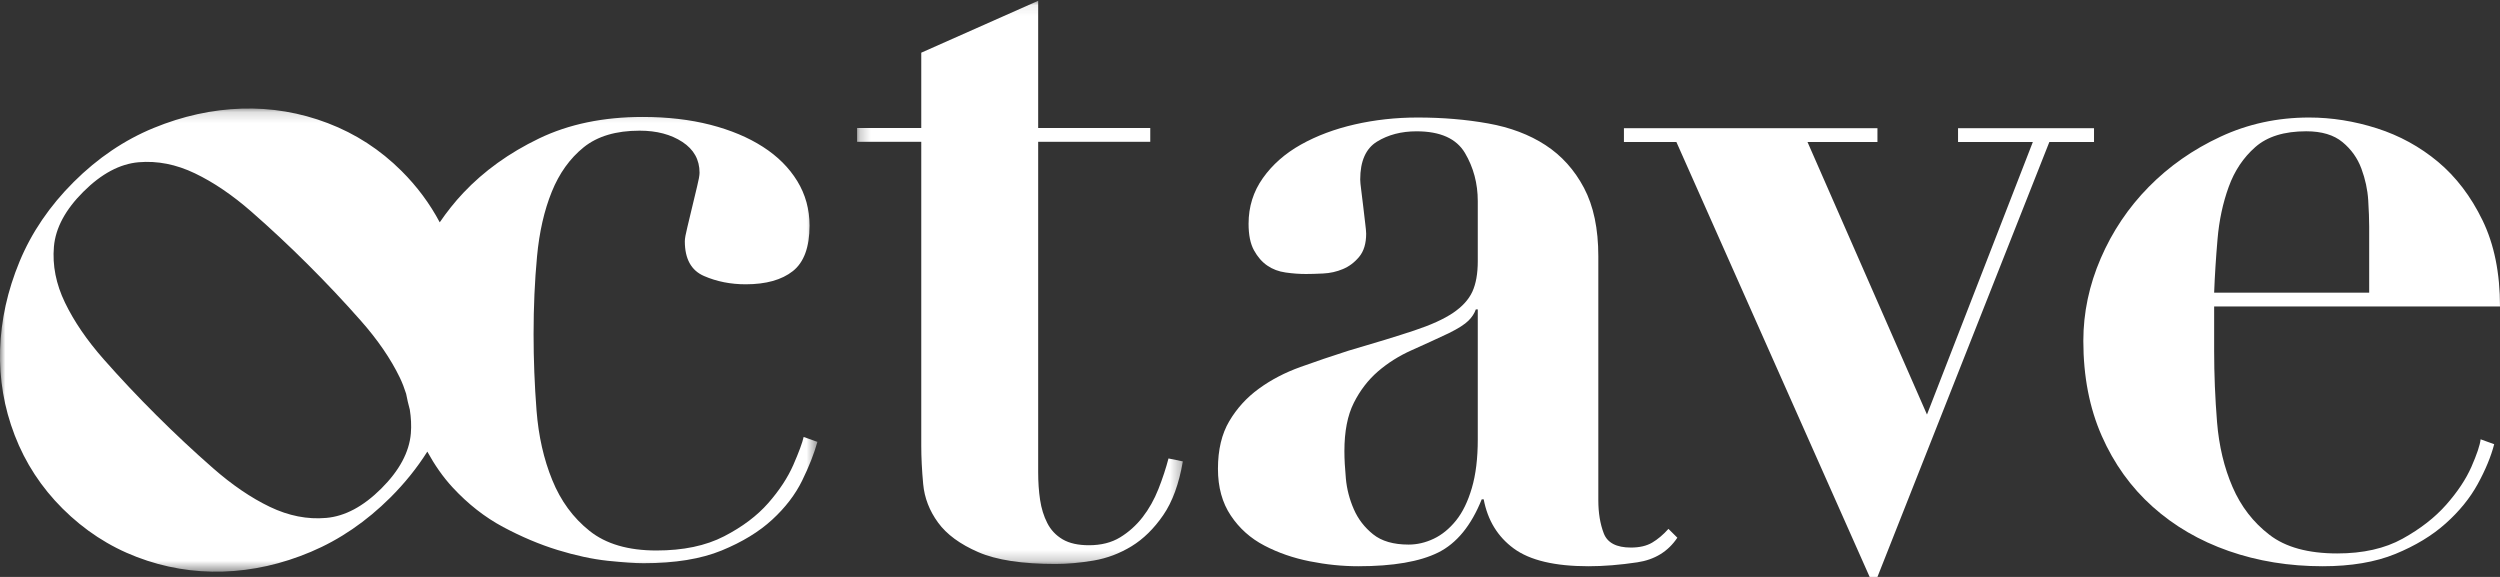
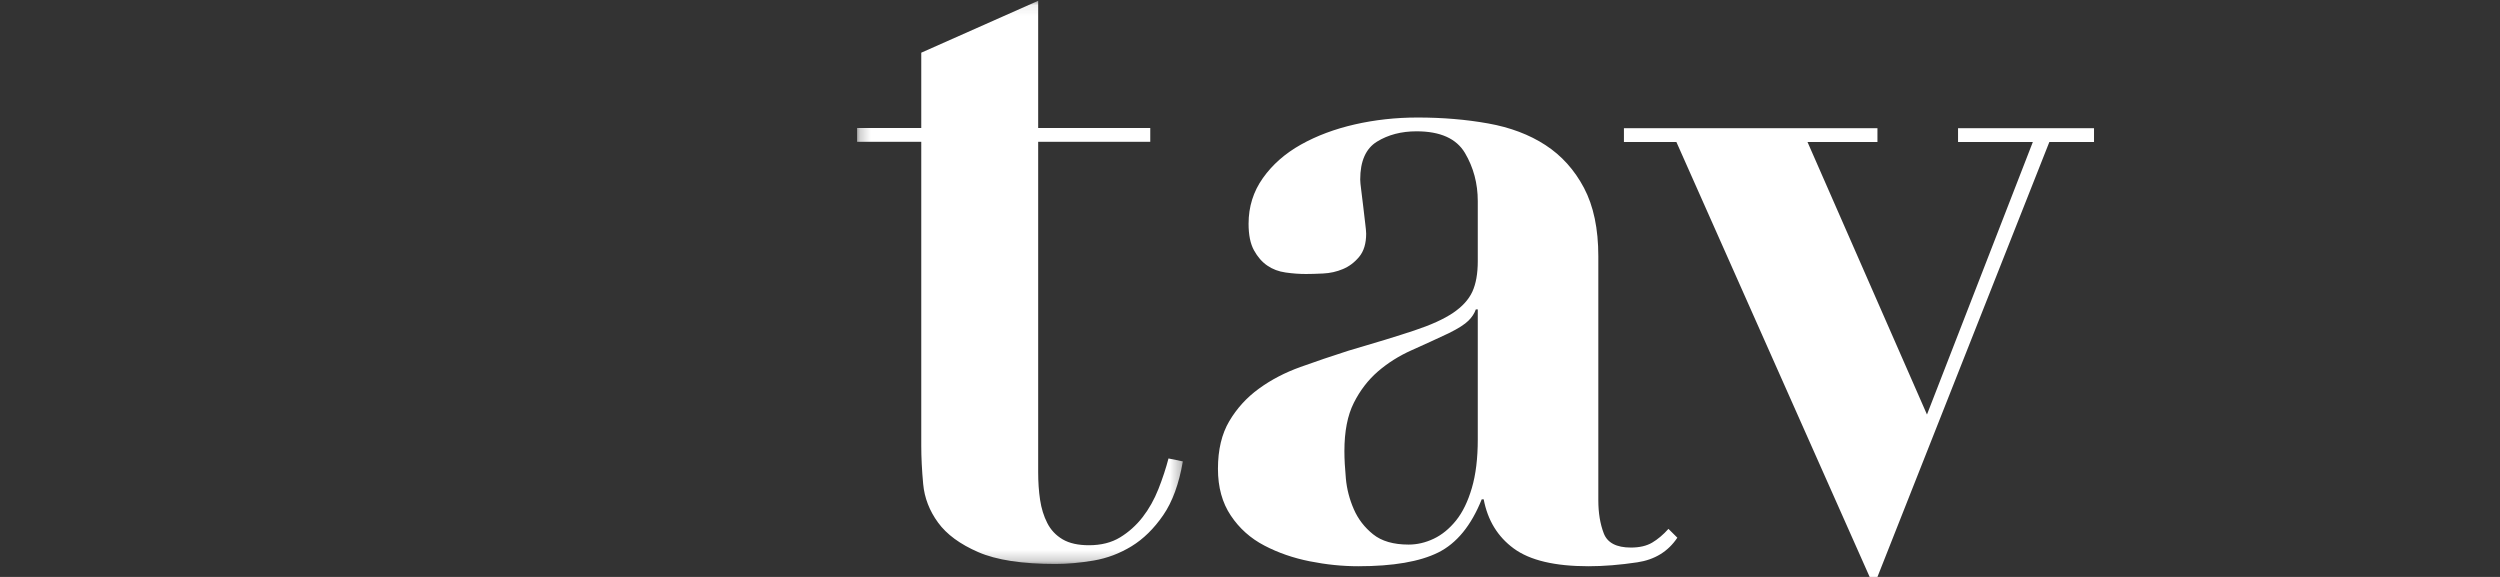
<svg xmlns="http://www.w3.org/2000/svg" xmlns:xlink="http://www.w3.org/1999/xlink" width="234px" height="54px" viewBox="0 0 234 54" version="1.1">
  <rect x="0" y="0" width="234" height="54" fill="#333333" stroke="none" />
  <title>Group 13</title>
  <desc>Created with Sketch.</desc>
  <defs>
-     <polygon id="path-1" points="0 0.157 76.51 0.157 76.51 43.509 0 43.509" />
    <polygon id="path-3" points="0.222 0.074 30.716 0.074 30.716 52.787 0.222 52.787" />
  </defs>
  <g id="Page-1" stroke="none" stroke-width="1" fill="none" fill-rule="evenodd">
    <g id="Artboard-Copy" transform="translate(-22, -23)">
      <g id="Group-13" transform="translate(22, 23)">
        <g id="Group-3" transform="translate(0, 10)">
          <mask id="mask-2" fill="white">
            <use xlink:href="#path-1" />
          </mask>
          <g id="Clip-2" />
-           <path d="M74.257,33.512 C73.736,34.702 72.954,35.894 71.913,37.083 C70.87,38.273 69.491,39.313 67.777,40.197 C66.059,41.086 63.947,41.526 61.434,41.526 C58.799,41.526 56.714,40.915 55.185,39.694 C53.651,38.473 52.486,36.888 51.691,34.93 C50.893,32.978 50.405,30.809 50.22,28.428 C50.036,26.046 49.943,23.665 49.943,21.283 C49.943,18.718 50.05,16.291 50.266,14.001 C50.479,11.71 50.94,9.696 51.645,7.954 C52.348,6.215 53.345,4.827 54.632,3.787 C55.919,2.75 57.664,2.23 59.872,2.23 C61.465,2.23 62.797,2.583 63.869,3.284 C64.942,3.987 65.478,4.948 65.478,6.168 C65.478,6.414 65.401,6.841 65.249,7.451 C65.095,8.063 64.942,8.704 64.788,9.374 C64.635,10.048 64.482,10.69 64.328,11.299 C64.175,11.911 64.1,12.338 64.1,12.583 C64.1,14.23 64.698,15.315 65.893,15.833 C67.086,16.354 68.388,16.61 69.799,16.61 C71.698,16.61 73.168,16.199 74.212,15.375 C75.252,14.55 75.773,13.13 75.773,11.116 C75.773,9.588 75.39,8.201 74.624,6.947 C73.857,5.697 72.786,4.627 71.407,3.742 C70.028,2.856 68.388,2.17 66.49,1.68 C64.59,1.193 62.475,0.948 60.146,0.948 C56.471,0.948 53.237,1.62 50.45,2.963 C47.66,4.307 45.301,6.002 43.372,8.047 C42.54,8.928 41.814,9.855 41.159,10.81 C40.232,9.063 39.042,7.456 37.578,5.997 C35.585,4.011 33.288,2.522 30.687,1.527 C28.088,0.535 25.403,0.081 22.629,0.167 C19.857,0.254 17.104,0.859 14.374,1.981 C11.645,3.103 9.151,4.789 6.9,7.032 C4.647,9.278 2.956,11.762 1.83,14.481 C0.704,17.203 0.096,19.945 0.01,22.707 C-0.076,25.47 0.378,28.148 1.375,30.739 C2.371,33.33 3.867,35.619 5.859,37.605 C7.897,39.634 10.214,41.146 12.814,42.138 C15.413,43.131 18.101,43.584 20.872,43.499 C23.648,43.414 26.387,42.797 29.096,41.653 C31.804,40.51 34.285,38.813 36.538,36.57 C37.891,35.219 39.042,33.786 39.997,32.272 C40.682,33.519 41.461,34.647 42.36,35.617 C43.8,37.174 45.379,38.411 47.094,39.328 C48.811,40.244 50.51,40.963 52.196,41.481 C53.882,41.998 55.442,42.335 56.885,42.489 C58.323,42.639 59.443,42.716 60.239,42.716 C63.18,42.716 65.616,42.318 67.547,41.526 C69.477,40.733 71.054,39.771 72.28,38.64 C73.506,37.513 74.441,36.291 75.085,34.976 C75.727,33.665 76.202,32.458 76.51,31.359 L75.222,30.899 C75.099,31.45 74.776,32.32 74.257,33.512 M38.455,30.576 C38.303,32.327 37.382,34.042 35.691,35.726 C34.003,37.409 32.28,38.328 30.525,38.478 C28.772,38.632 27.016,38.284 25.261,37.443 C23.505,36.6 21.728,35.391 19.932,33.815 C18.132,32.239 16.367,30.588 14.634,28.86 C12.9,27.133 11.255,25.386 9.694,23.615 C8.135,21.844 6.931,20.084 6.087,18.335 C5.241,16.587 4.895,14.838 5.047,13.088 C5.198,11.341 6.119,9.623 7.81,7.94 C9.498,6.256 11.221,5.34 12.976,5.186 C14.731,5.037 16.487,5.381 18.241,6.223 C19.996,7.064 21.762,8.264 23.538,9.818 C25.315,11.373 27.071,13.013 28.803,14.74 C30.537,16.467 32.193,18.227 33.775,20.02 C35.356,21.811 36.57,23.583 37.416,25.33 C37.661,25.837 37.851,26.345 38.012,26.851 C38.114,27.362 38.222,27.865 38.358,28.341 C38.474,29.086 38.518,29.832 38.455,30.576" id="Fill-1" fill="#ffffff" mask="url(#mask-2)" />
        </g>
        <g id="Group-6" transform="translate(80, 0)">
          <mask id="mask-4" fill="white">
            <use xlink:href="#path-3" />
          </mask>
          <g id="Clip-5" />
          <path d="M28.429,45.772 C28.039,46.757 27.546,47.635 26.949,48.406 C26.35,49.175 25.648,49.805 24.841,50.298 C24.033,50.79 23.062,51.034 21.927,51.034 C20.909,51.034 20.088,50.85 19.46,50.481 C18.832,50.11 18.353,49.603 18.026,48.956 C17.696,48.312 17.472,47.589 17.352,46.787 C17.232,45.987 17.173,45.126 17.173,44.203 L17.173,13.274 L27.665,13.274 L27.665,11.983 L17.173,11.983 L17.173,0.073 L6.23,4.932 L6.23,11.983 L0.222,11.983 L0.222,13.274 L6.23,13.274 L6.23,41.709 C6.23,42.818 6.29,44.019 6.41,45.31 C6.53,46.604 6.994,47.803 7.801,48.911 C8.607,50.02 9.864,50.941 11.568,51.68 C13.271,52.42 15.678,52.787 18.789,52.787 C19.921,52.787 21.119,52.68 22.375,52.465 C23.631,52.249 24.811,51.802 25.917,51.127 C27.023,50.45 28.01,49.481 28.878,48.219 C29.745,46.959 30.356,45.281 30.716,43.187 L29.372,42.911 C29.131,43.834 28.817,44.789 28.429,45.772" id="Fill-4" fill="#ffffff" mask="url(#mask-4)" />
        </g>
        <path d="M154.642,50.79 C154.118,51.099 153.453,51.251 152.653,51.251 C151.297,51.251 150.449,50.807 150.11,49.915 C149.771,49.026 149.603,47.996 149.603,46.829 L149.603,23.988 C149.603,21.409 149.155,19.276 148.261,17.586 C147.368,15.898 146.165,14.563 144.653,13.579 C143.144,12.597 141.355,11.922 139.291,11.554 C137.225,11.183 135.021,11 132.68,11 C130.645,11 128.687,11.217 126.809,11.645 C124.926,12.076 123.246,12.705 121.766,13.534 C120.288,14.363 119.1,15.406 118.208,16.665 C117.313,17.924 116.866,19.352 116.866,20.948 C116.866,21.992 117.036,22.822 117.375,23.435 C117.713,24.049 118.13,24.526 118.624,24.862 C119.116,25.2 119.685,25.416 120.335,25.506 C120.982,25.599 121.613,25.646 122.231,25.646 C122.66,25.646 123.2,25.631 123.847,25.599 C124.496,25.569 125.111,25.431 125.699,25.184 C126.284,24.94 126.791,24.555 127.222,24.033 C127.655,23.512 127.873,22.79 127.873,21.869 C127.873,21.684 127.839,21.348 127.778,20.856 C127.715,20.365 127.655,19.843 127.594,19.29 C127.532,18.736 127.469,18.231 127.408,17.77 C127.347,17.31 127.316,16.987 127.316,16.803 C127.316,15.086 127.839,13.902 128.888,13.256 C129.934,12.612 131.168,12.291 132.588,12.291 C134.806,12.291 136.316,12.966 137.118,14.316 C137.917,15.667 138.32,17.171 138.32,18.829 L138.32,24.447 C138.32,25.614 138.149,26.566 137.812,27.303 C137.472,28.039 136.871,28.7 136.009,29.284 C135.145,29.867 133.928,30.42 132.356,30.941 C130.784,31.463 128.733,32.092 126.207,32.828 C124.664,33.322 123.169,33.829 121.721,34.35 C120.272,34.871 118.978,35.545 117.837,36.376 C116.697,37.204 115.771,38.218 115.064,39.415 C114.353,40.612 114,42.102 114,43.883 C114,45.601 114.4,47.061 115.203,48.256 C116.002,49.455 117.052,50.392 118.347,51.066 C119.639,51.743 121.059,52.233 122.599,52.539 C124.141,52.847 125.65,53 127.129,53 C130.398,53 132.894,52.571 134.621,51.712 C136.345,50.854 137.704,49.194 138.689,46.738 L138.874,46.738 C139.245,48.703 140.184,50.237 141.695,51.344 C143.206,52.449 145.534,53 148.678,53 C150.095,53 151.621,52.878 153.255,52.633 C154.888,52.386 156.136,51.62 157,50.329 L156.167,49.503 C155.674,50.053 155.162,50.482 154.642,50.79 Z M138.32,41.118 C138.32,42.9 138.136,44.42 137.765,45.678 C137.396,46.94 136.902,47.951 136.287,48.717 C135.667,49.485 134.977,50.053 134.205,50.421 C133.433,50.79 132.646,50.973 131.848,50.973 C130.428,50.973 129.319,50.652 128.519,50.008 C127.715,49.362 127.115,48.579 126.715,47.659 C126.313,46.738 126.066,45.786 125.974,44.803 C125.883,43.822 125.836,42.961 125.836,42.225 C125.836,40.381 126.128,38.878 126.715,37.711 C127.3,36.545 128.056,35.563 128.979,34.763 C129.905,33.967 130.954,33.305 132.125,32.783 C133.294,32.263 134.466,31.724 135.638,31.172 C136.502,30.743 137.102,30.358 137.442,30.019 C137.781,29.684 138.009,29.329 138.136,28.961 L138.32,28.961 L138.32,41.118 Z" id="Fill-7" fill="#ffffff" />
        <polygon id="Fill-9" fill="#ffffff" points="183.273 12 183.273 13.291 190.274 13.291 180.365 38.801 169.182 13.291 175.729 13.291 175.729 12 152 12 152 13.291 156.91 13.291 174.999 54 175.729 54 191.819 13.291 196 13.291 196 12" />
-         <path d="M231.323,43.698 C230.809,44.864 230.021,46.046 228.964,47.243 C227.906,48.442 226.547,49.499 224.883,50.421 C223.221,51.342 221.181,51.802 218.762,51.802 C216.041,51.802 213.923,51.221 212.415,50.053 C210.9,48.889 209.751,47.397 208.968,45.585 C208.182,43.774 207.698,41.747 207.515,39.506 C207.335,37.267 207.244,35.039 207.244,32.828 L207.244,28.683 L234,28.683 C234,25.553 233.456,22.868 232.366,20.625 C231.279,18.384 229.885,16.557 228.196,15.145 C226.501,13.732 224.596,12.69 222.481,12.012 C220.363,11.337 218.248,11 216.132,11 C213.171,11 210.403,11.599 207.835,12.797 C205.263,13.992 203.027,15.559 201.123,17.493 C199.219,19.427 197.721,21.654 196.633,24.171 C195.545,26.689 195,29.268 195,31.908 C195,35.223 195.573,38.186 196.722,40.796 C197.872,43.406 199.46,45.616 201.485,47.427 C203.509,49.239 205.884,50.621 208.606,51.572 C211.326,52.523 214.257,53 217.401,53 C220.061,53 222.33,52.616 224.204,51.85 C226.077,51.081 227.651,50.13 228.919,48.993 C230.191,47.857 231.188,46.629 231.913,45.309 C232.637,43.989 233.152,42.746 233.456,41.579 L232.186,41.118 C232.124,41.672 231.834,42.532 231.323,43.698 M207.562,22.374 C207.711,20.625 208.06,18.997 208.606,17.493 C209.149,15.99 209.98,14.746 211.099,13.764 C212.216,12.781 213.805,12.288 215.859,12.288 C217.311,12.288 218.444,12.627 219.259,13.303 C220.078,13.978 220.667,14.807 221.029,15.789 C221.392,16.771 221.604,17.754 221.665,18.736 C221.724,19.72 221.756,20.548 221.756,21.223 L221.756,27.394 L207.244,27.394 C207.304,25.799 207.411,24.125 207.562,22.374" id="Fill-11" fill="#ffffff" />
      </g>
    </g>
  </g>
</svg>